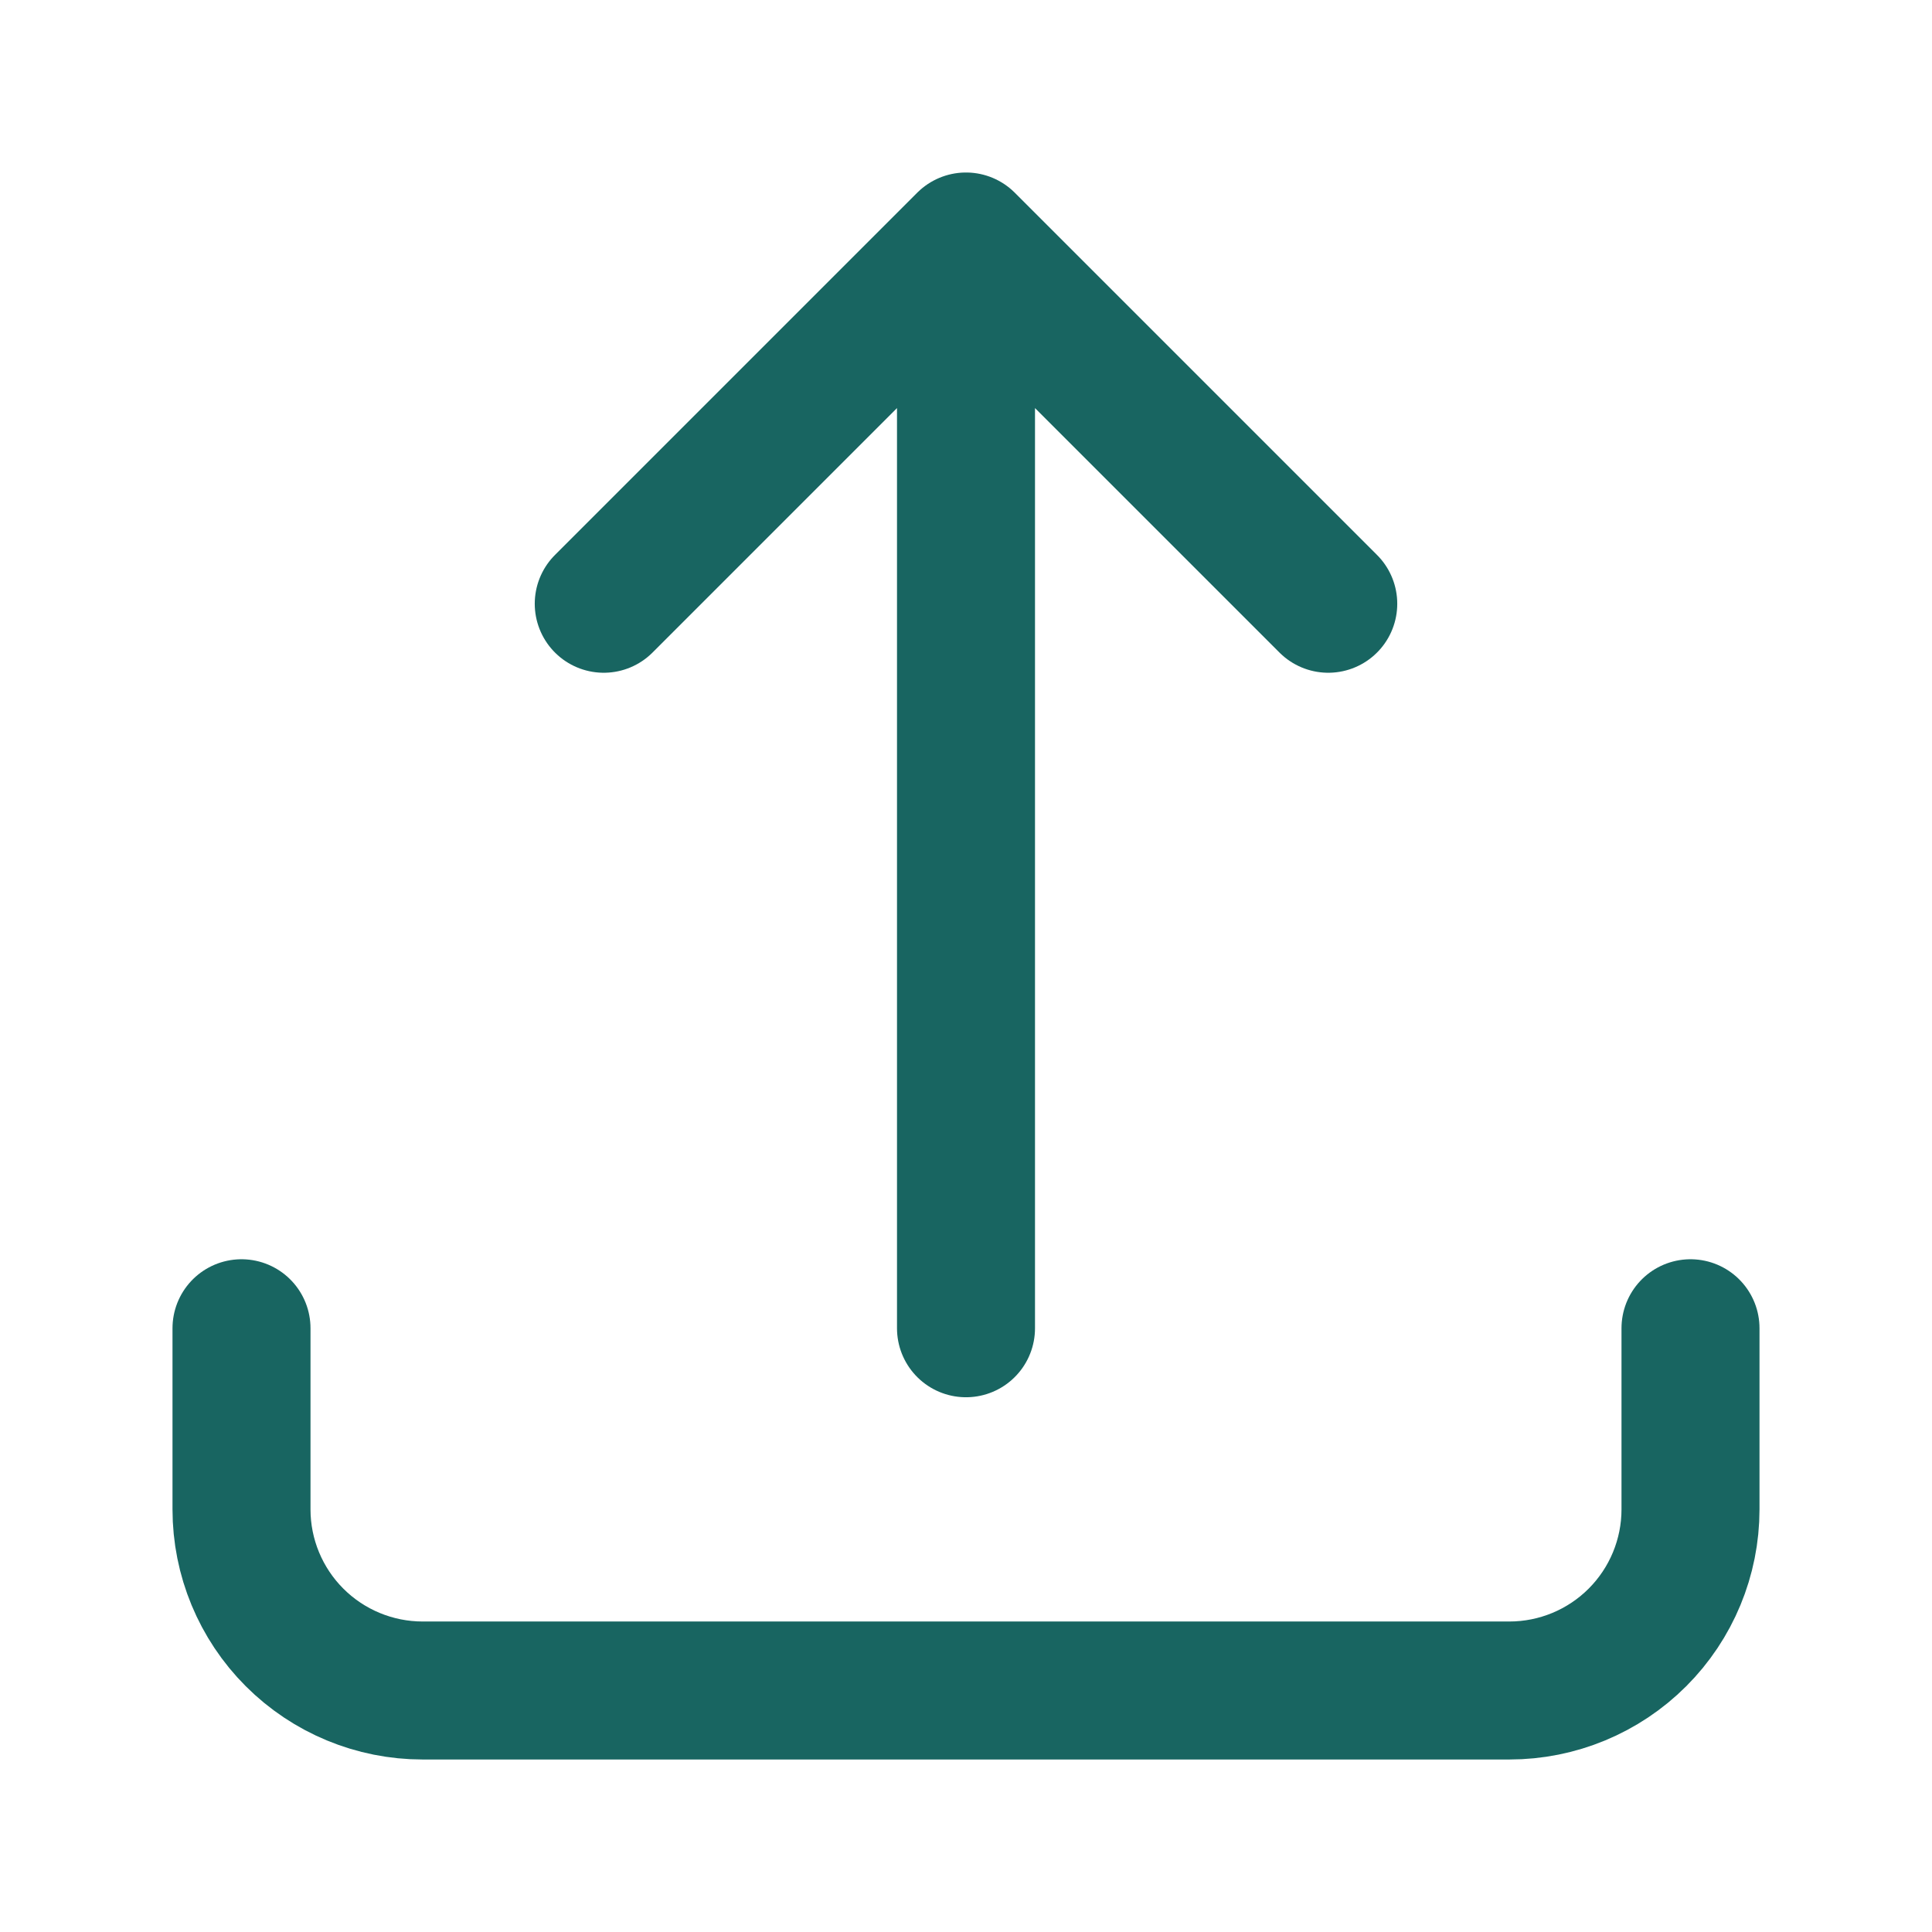
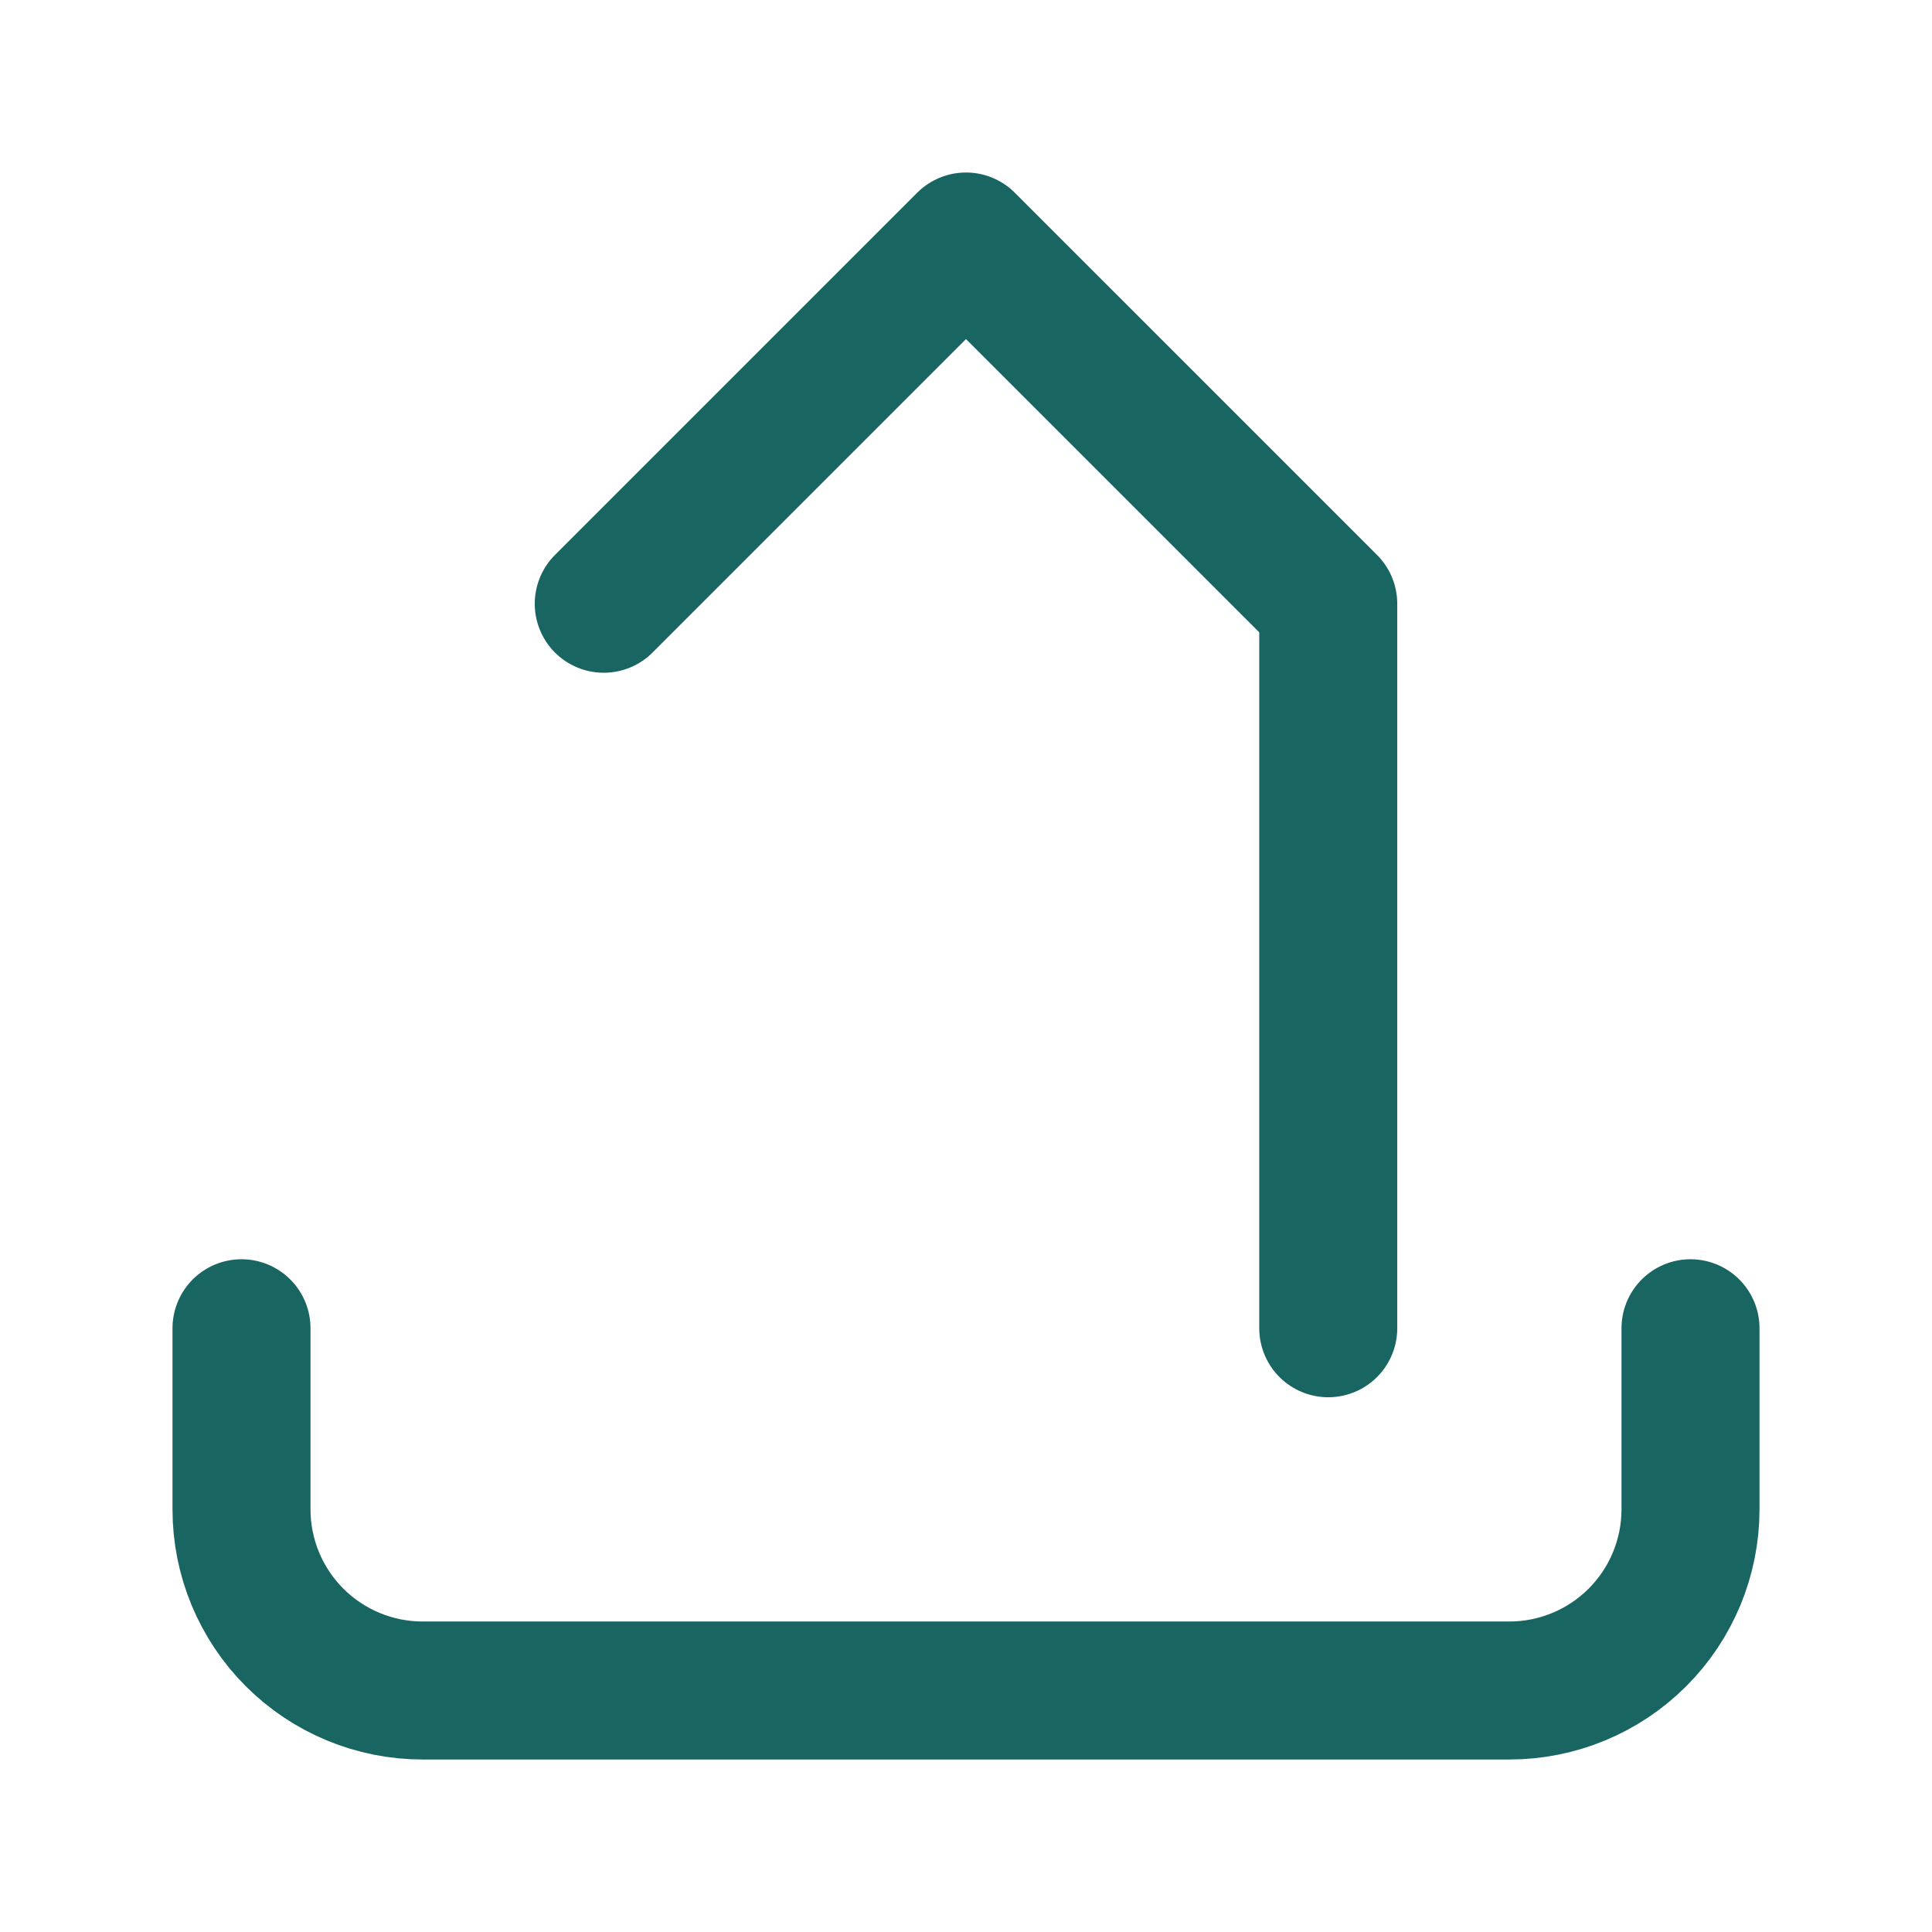
<svg xmlns="http://www.w3.org/2000/svg" width="28" height="28" viewBox="0 0 28 28" fill="none">
-   <path d="M3.5 19.25V21.875C3.5 22.571 3.777 23.239 4.269 23.731C4.761 24.223 5.429 24.5 6.125 24.5H21.875C22.571 24.5 23.239 24.223 23.731 23.731C24.223 23.239 24.5 22.571 24.5 21.875V19.25M8.75 8.75L14 3.5M14 3.5L19.25 8.75M14 3.5V19.25" stroke="#186561" stroke-width="2" stroke-linecap="round" stroke-linejoin="round" />
+   <path d="M3.5 19.25V21.875C3.5 22.571 3.777 23.239 4.269 23.731C4.761 24.223 5.429 24.5 6.125 24.5H21.875C22.571 24.5 23.239 24.223 23.731 23.731C24.223 23.239 24.5 22.571 24.5 21.875V19.25M8.75 8.75L14 3.5M14 3.5L19.25 8.75V19.25" stroke="#186561" stroke-width="2" stroke-linecap="round" stroke-linejoin="round" />
</svg>